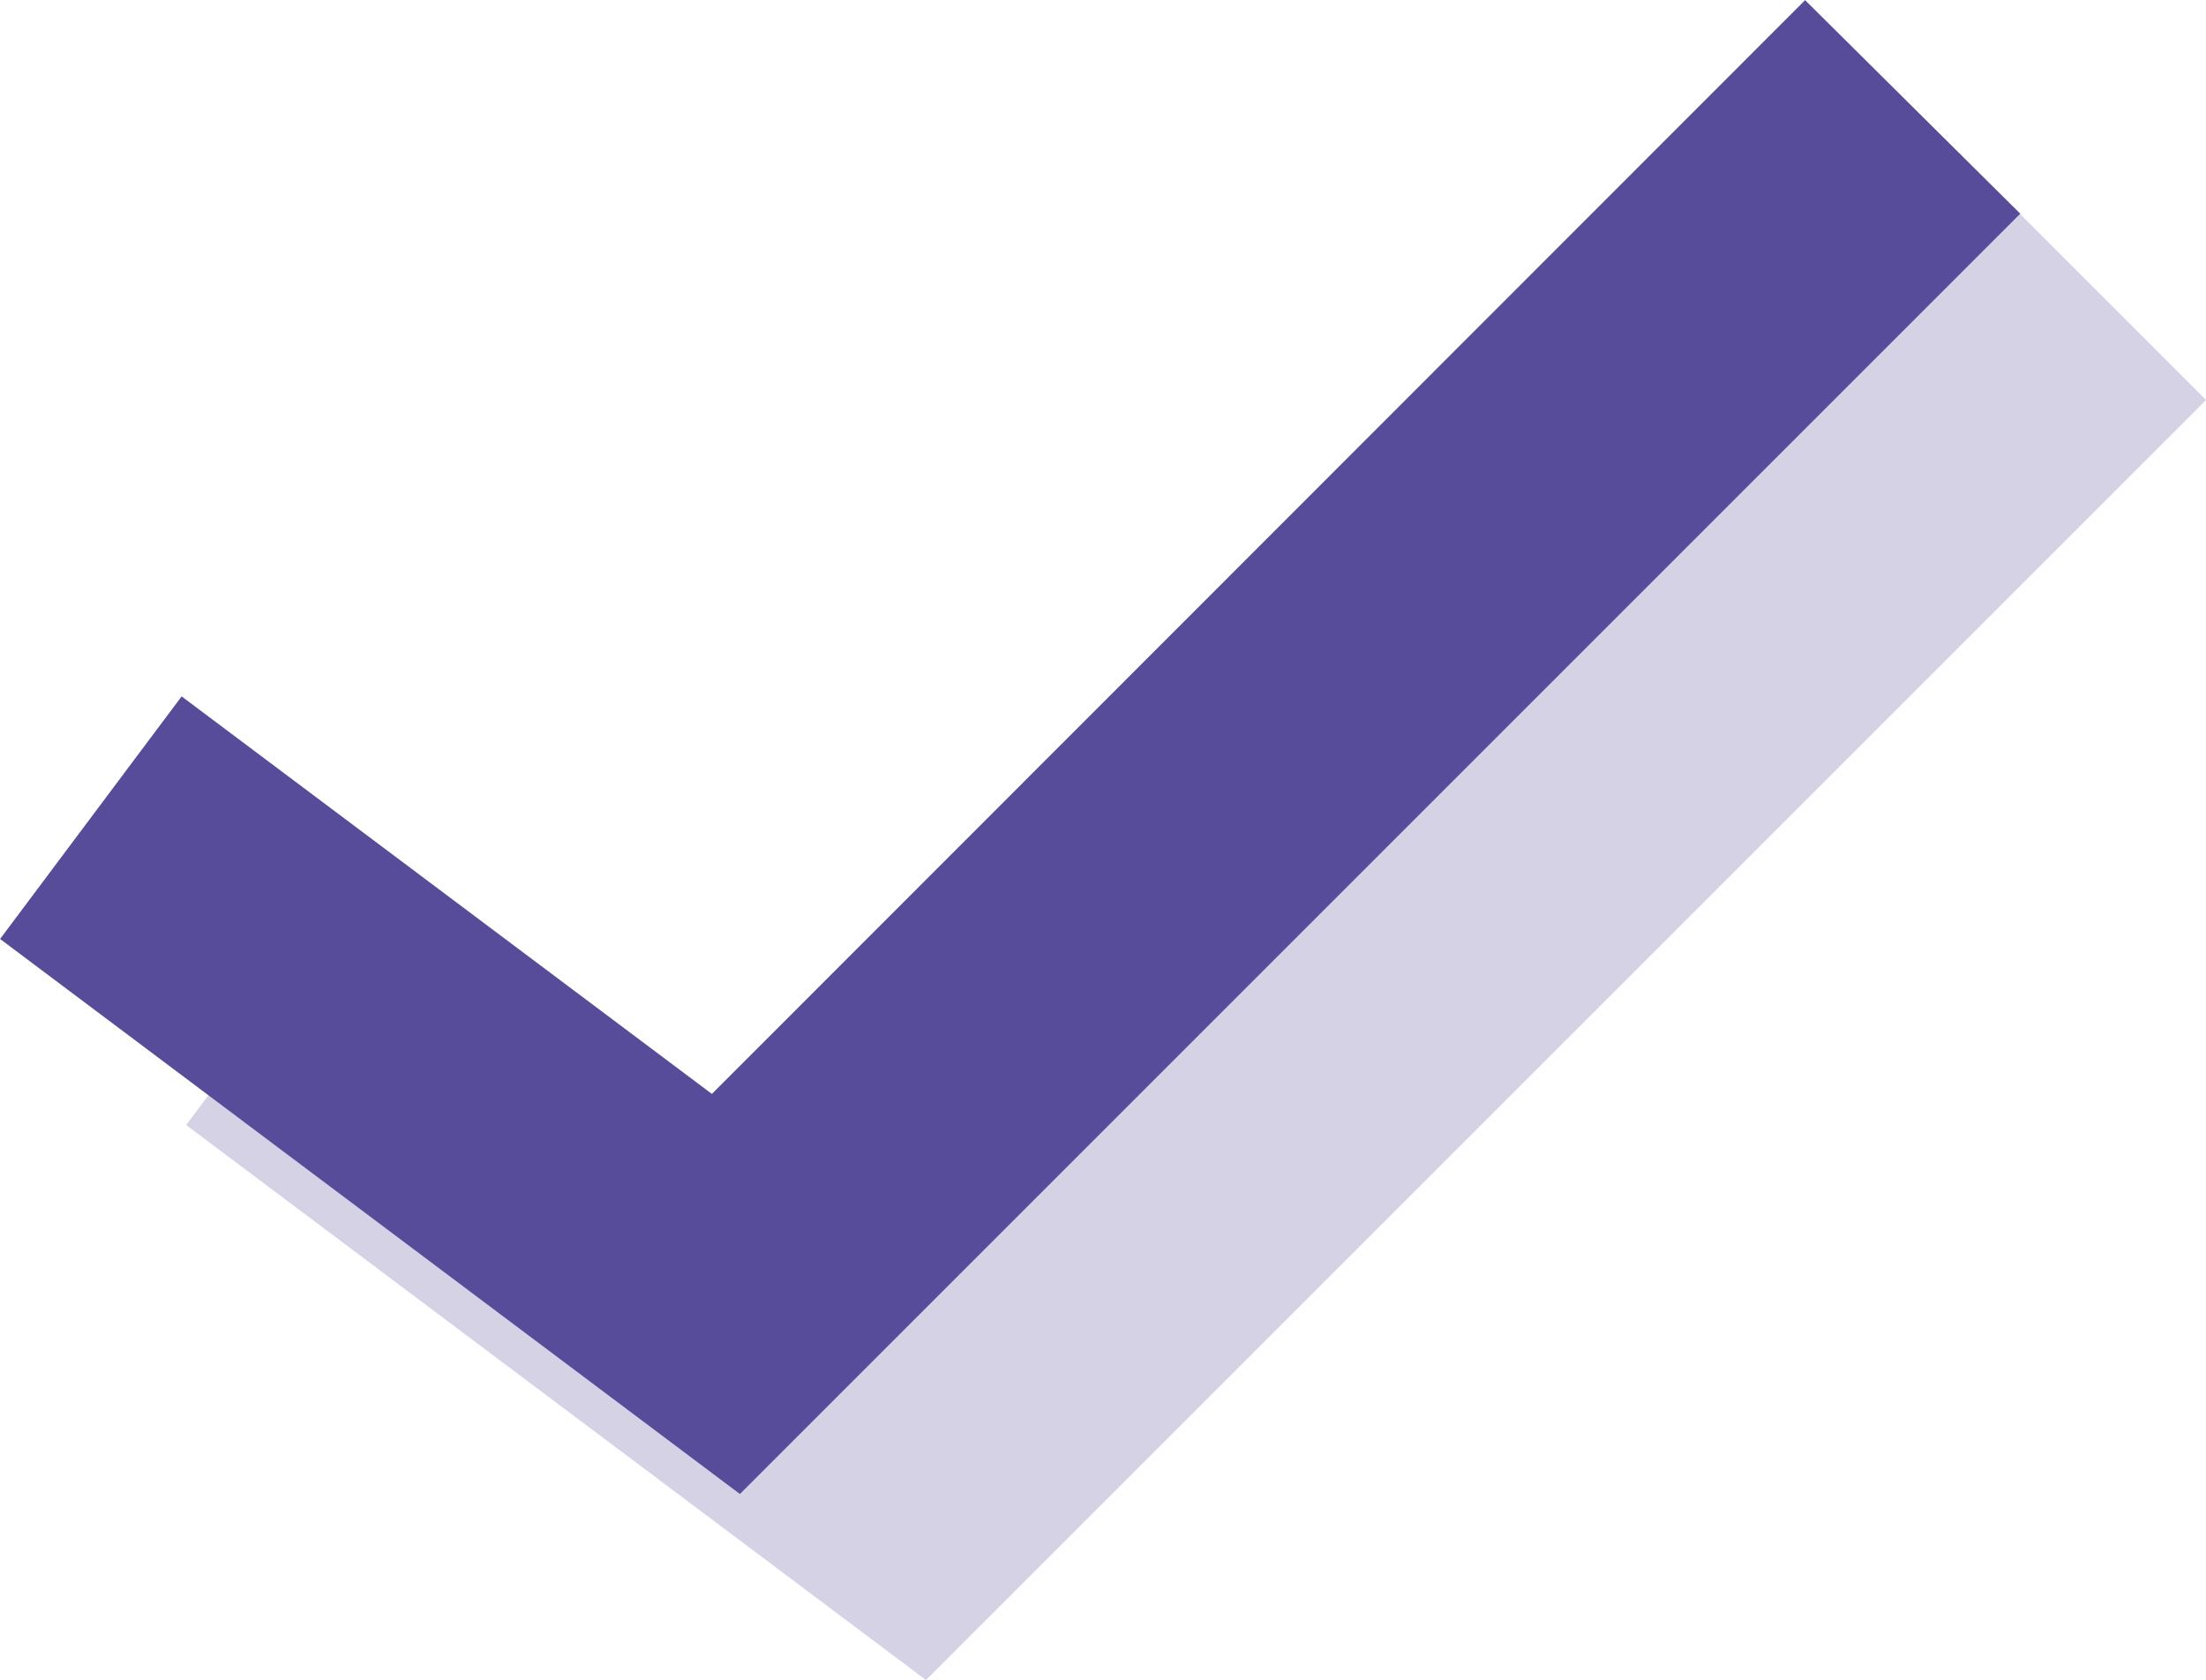
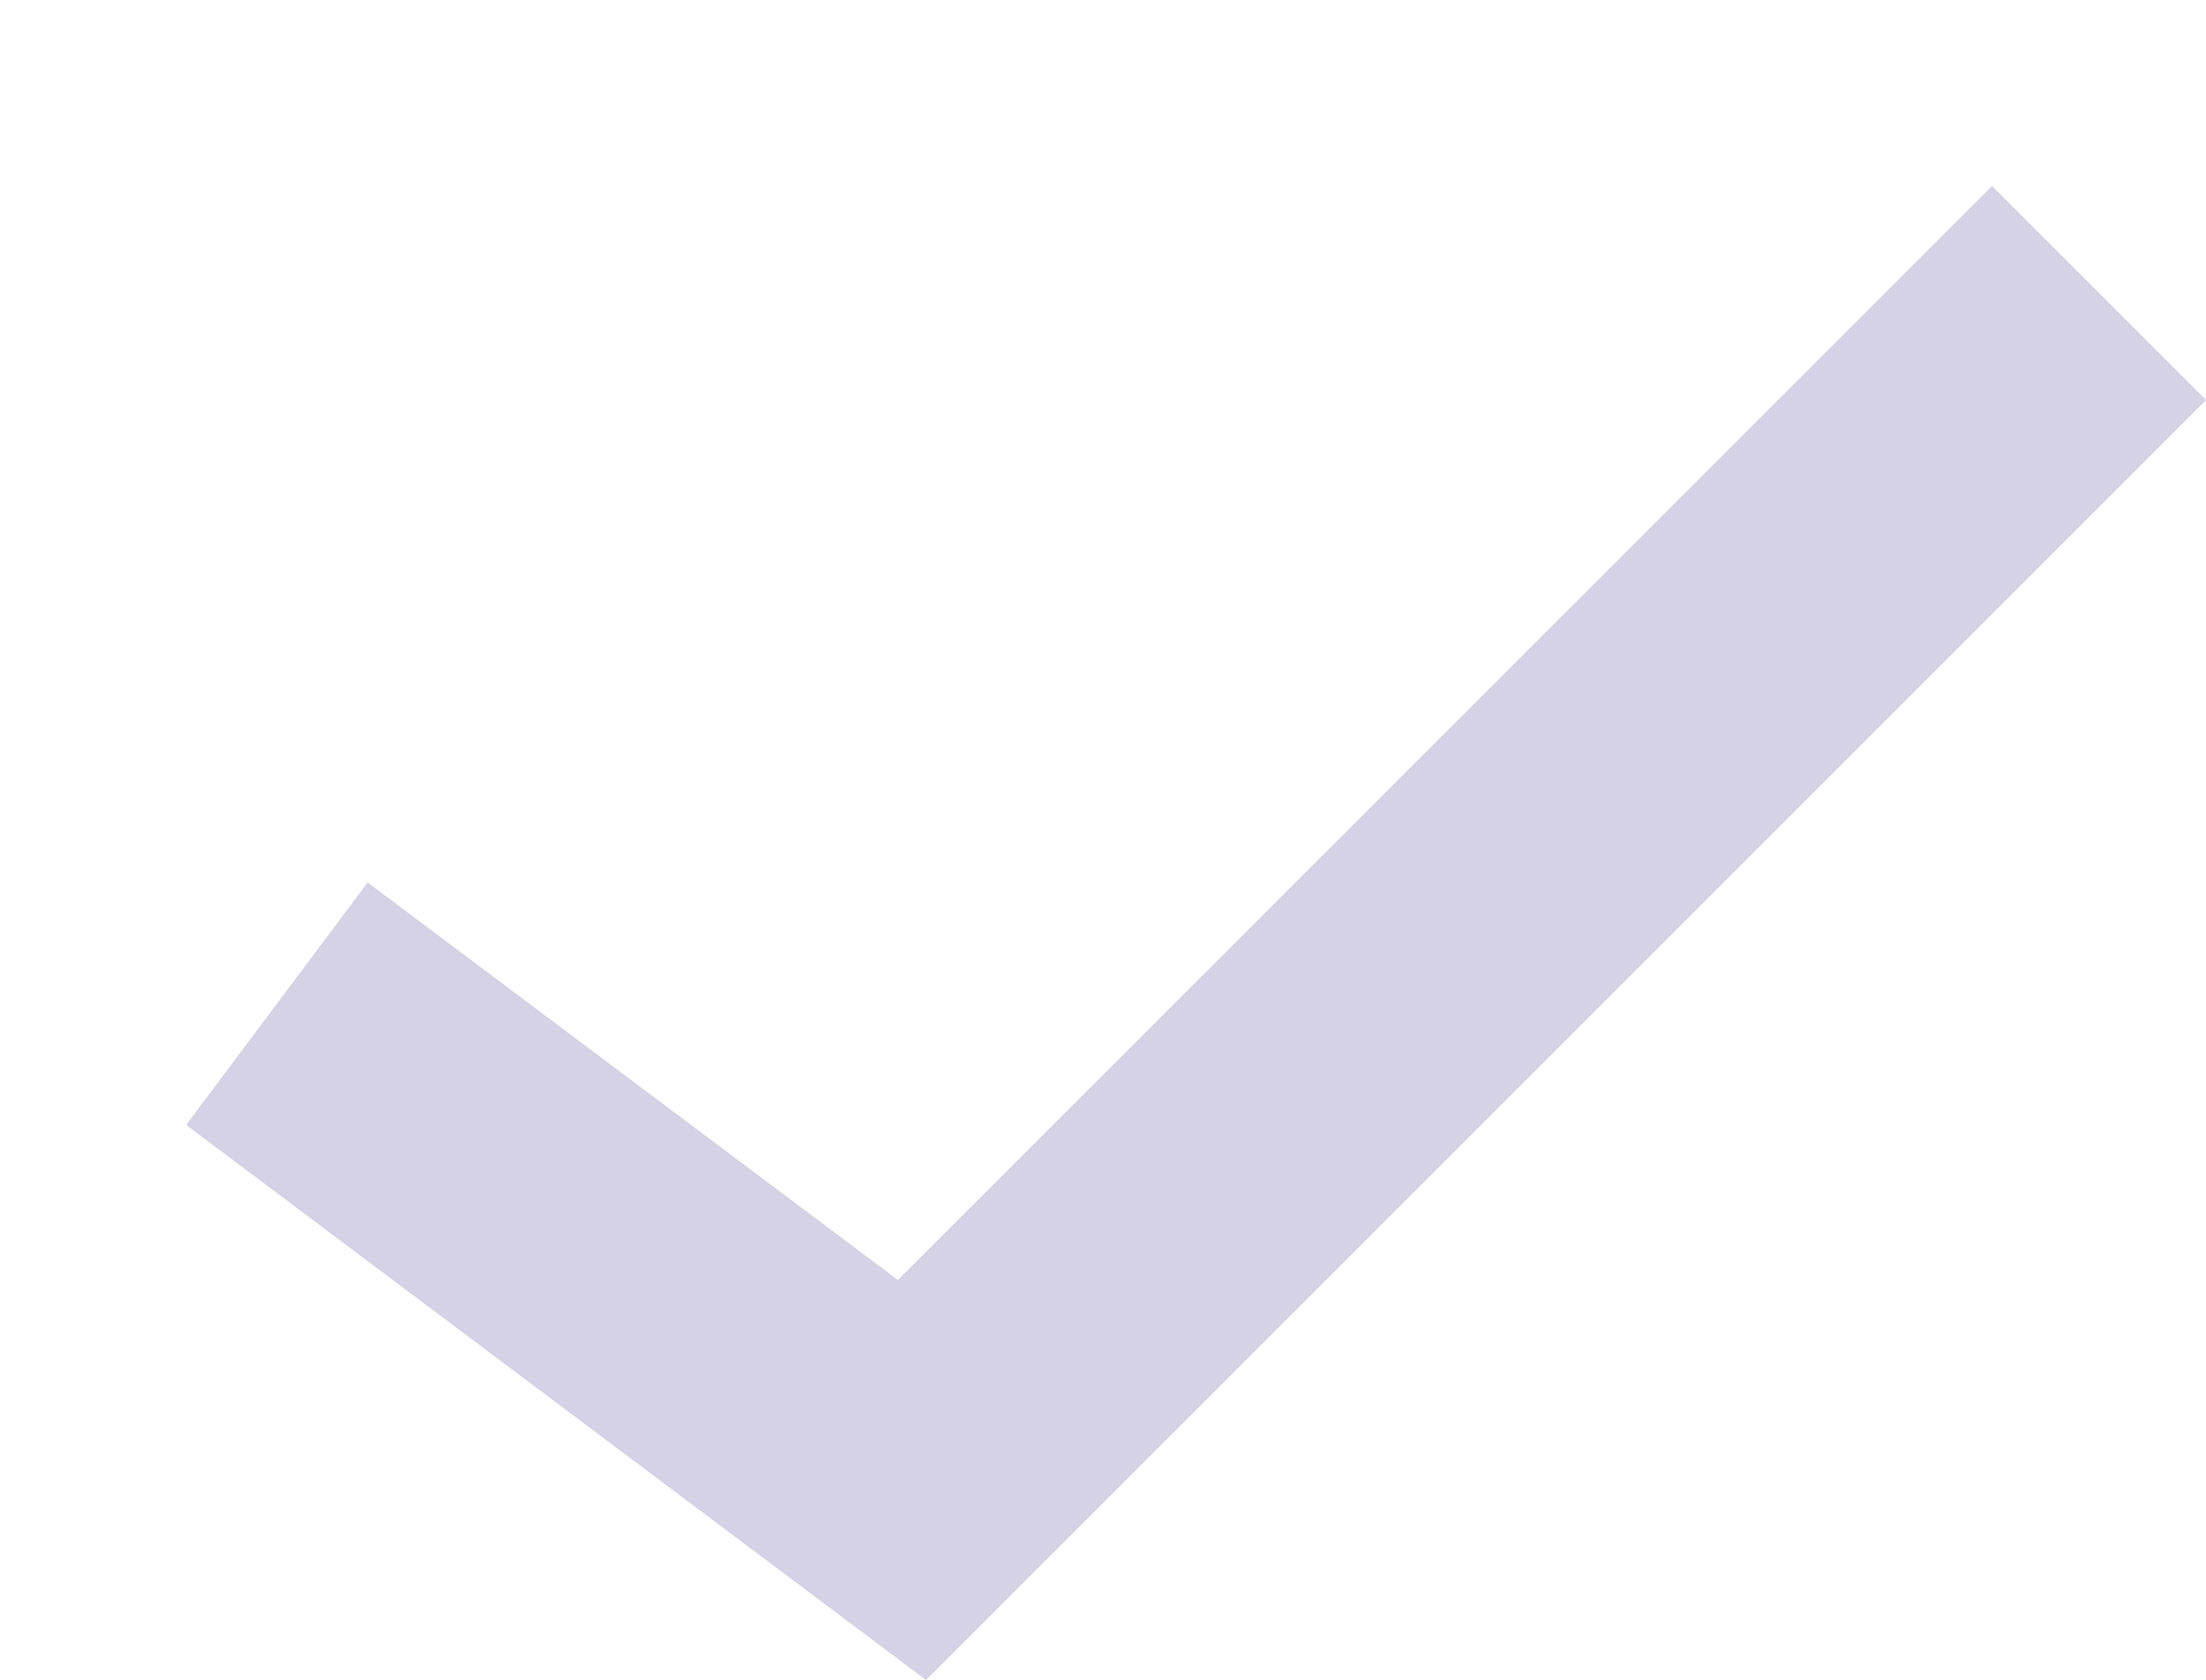
<svg xmlns="http://www.w3.org/2000/svg" viewBox="0 0 35.57 27.09">
  <defs>
    <style>.cls-1{opacity:0.25;}.cls-2{fill:#574c9a;stroke:#574c9a;stroke-miterlimit:10;stroke-width:3px;}</style>
  </defs>
  <g id="Layer_2" data-name="Layer 2">
    <g id="Vrstva_3" data-name="Vrstva 3">
      <g class="cls-1">
        <polygon class="cls-2" points="14.79 25.11 5.1 17.84 6.23 16.33 14.62 22.62 32.12 5.12 33.45 6.45 14.79 25.11" />
      </g>
-       <polygon class="cls-2" points="11.79 22.11 2.1 14.84 3.23 13.33 11.62 19.62 29.11 2.12 30.45 3.45 11.79 22.11" />
    </g>
  </g>
</svg>